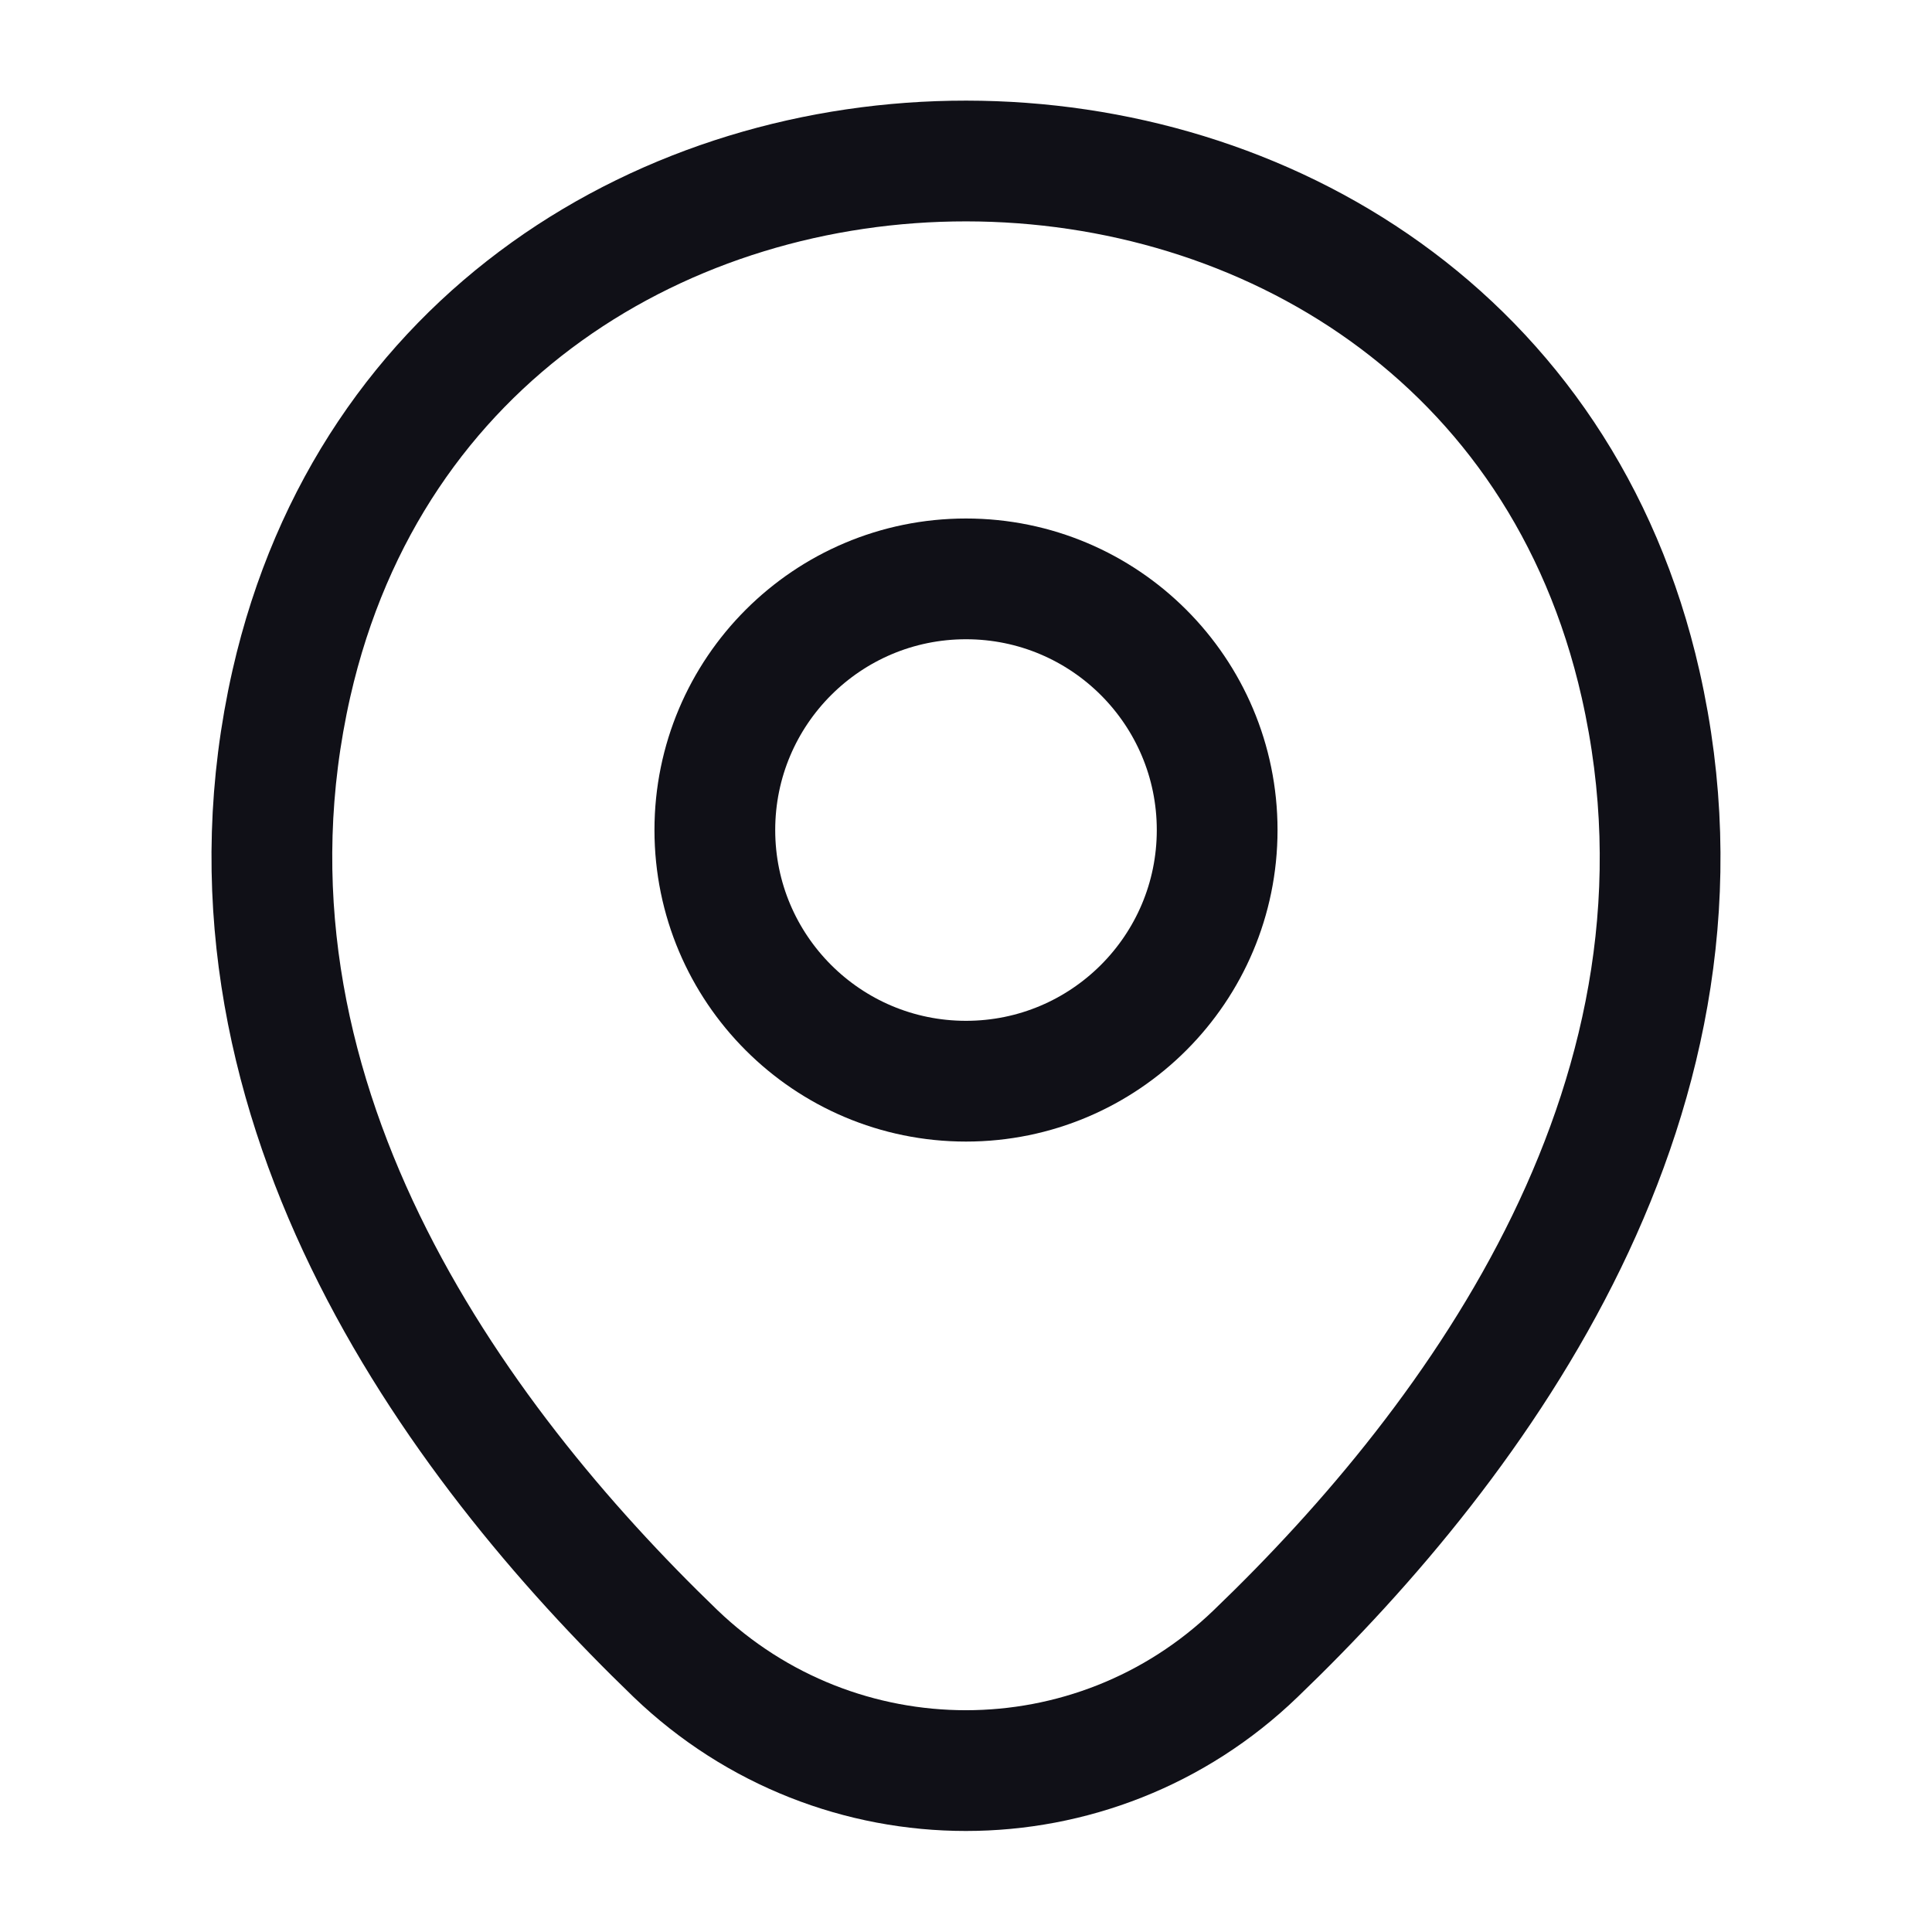
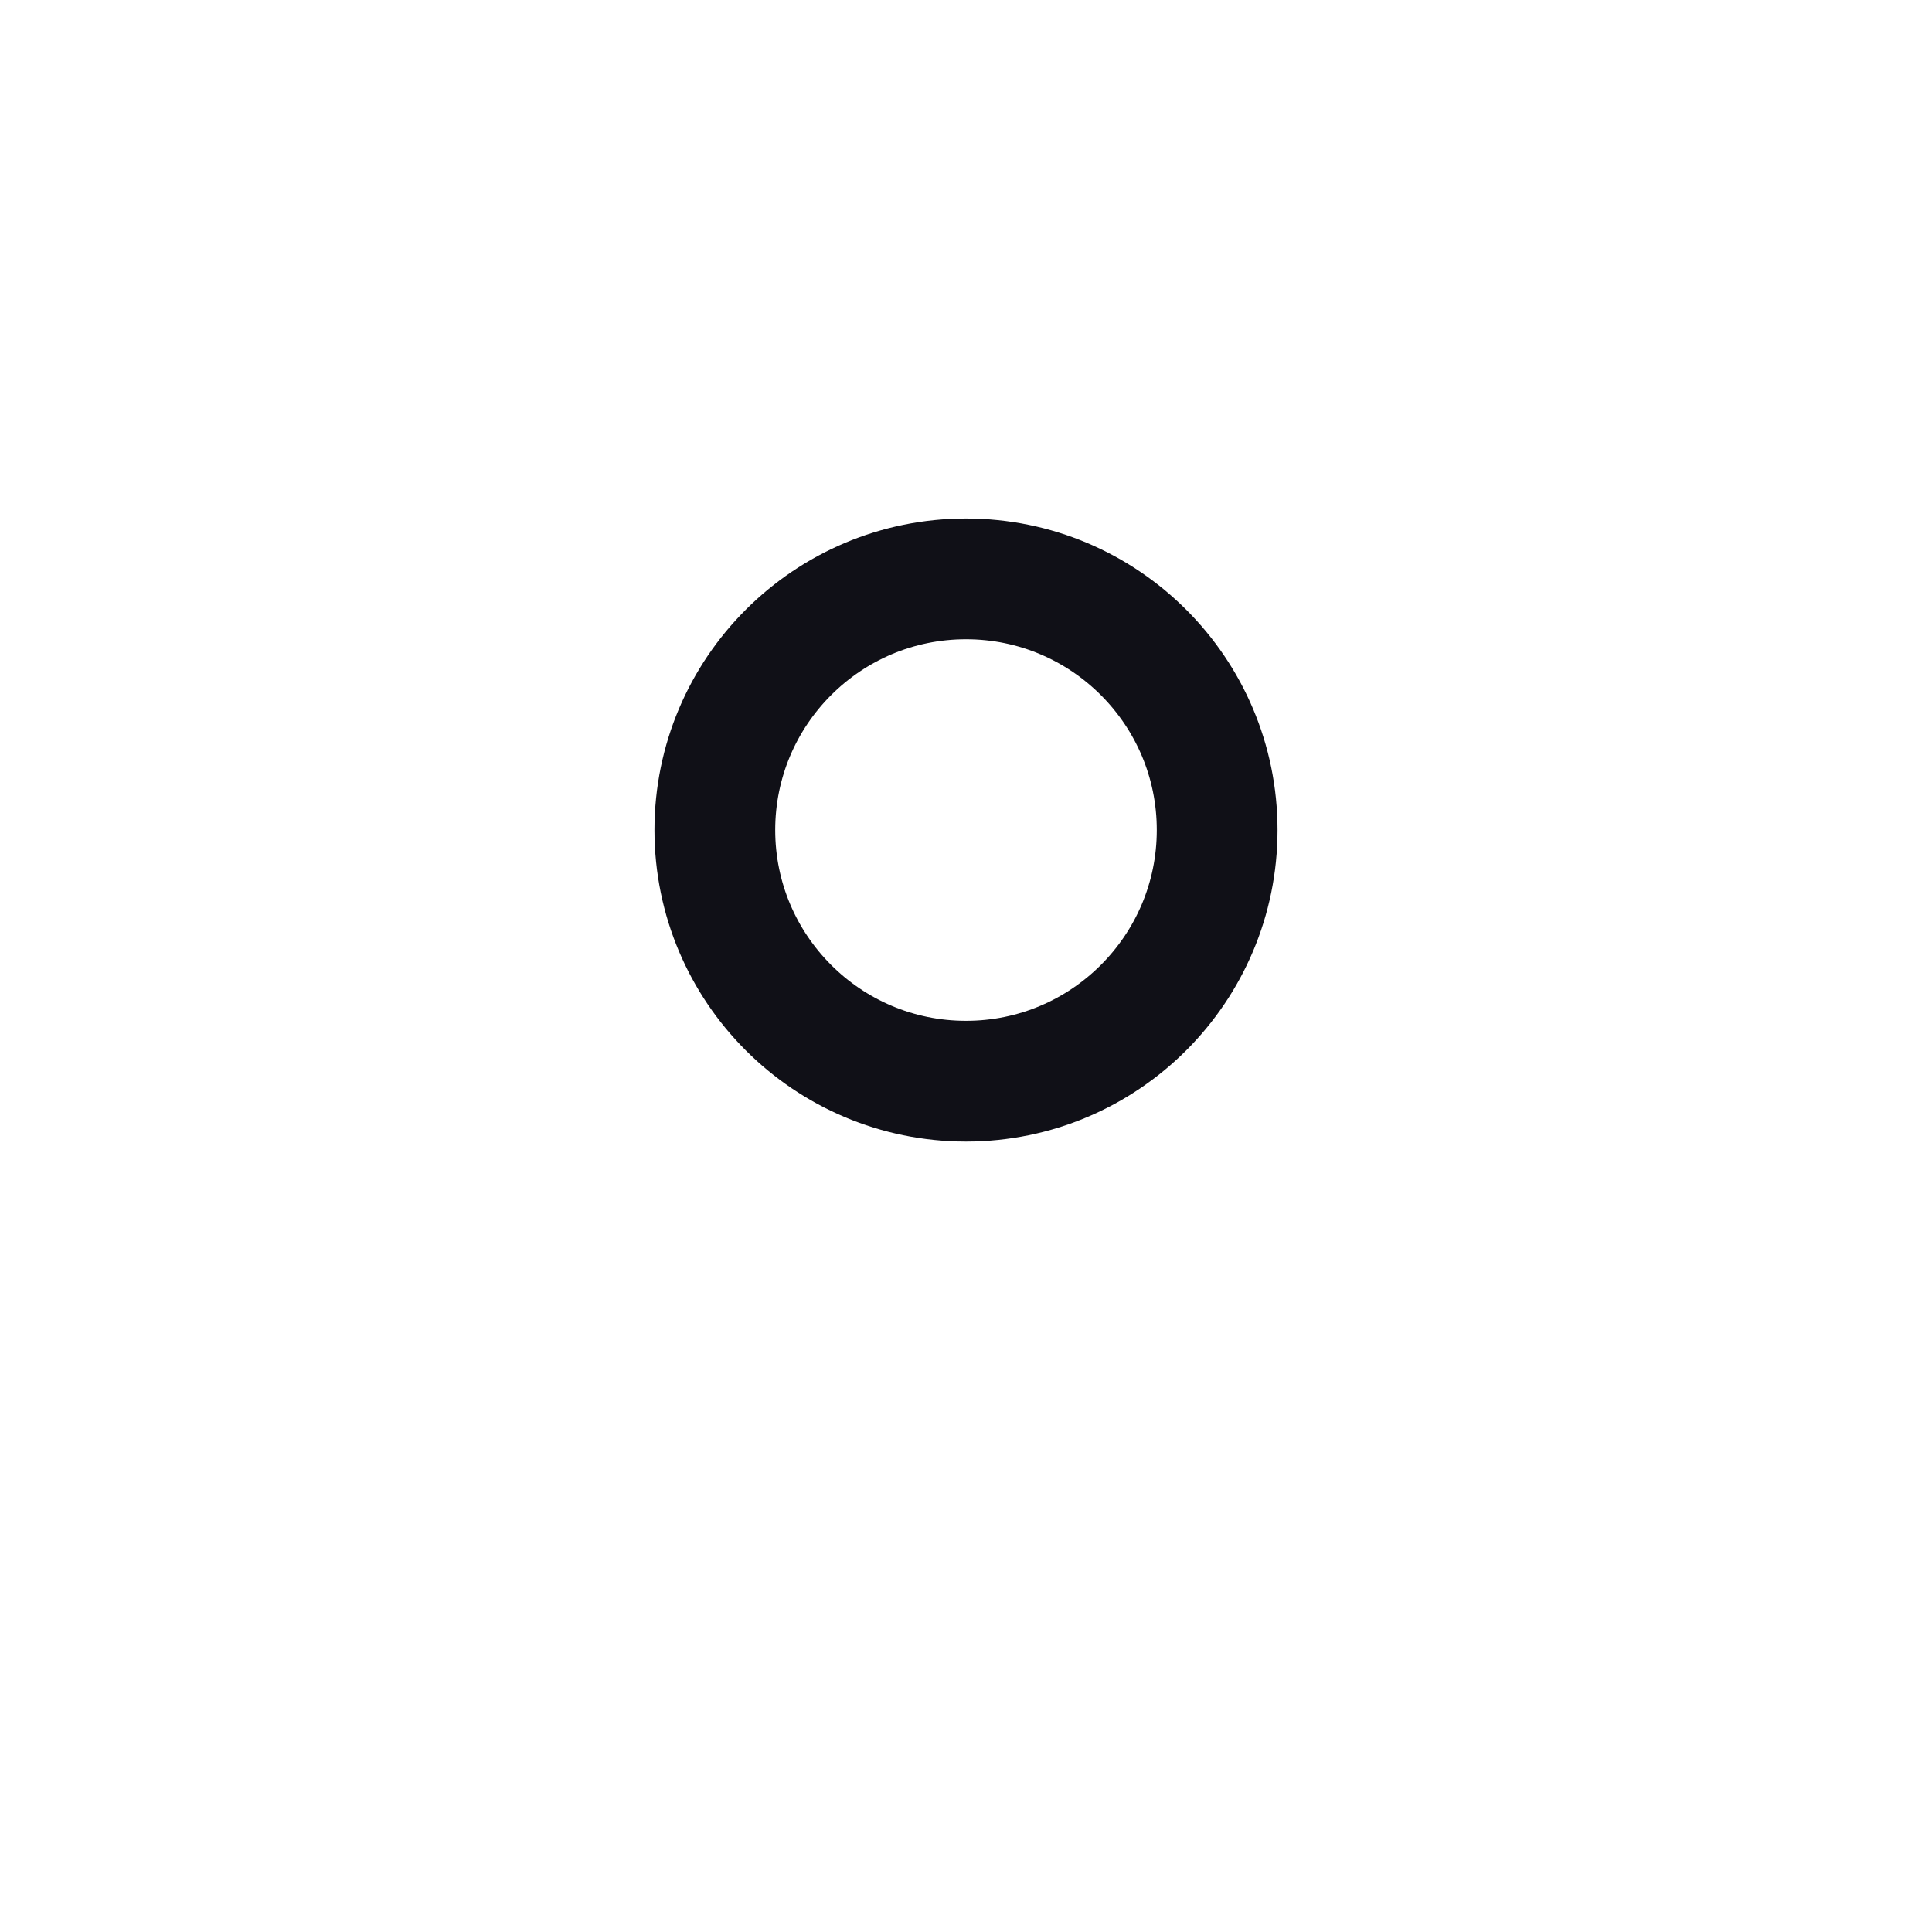
<svg xmlns="http://www.w3.org/2000/svg" width="24" height="24" viewBox="0 0 24 24" fill="none">
  <path d="M12 13.431C13.723 13.431 15.12 12.034 15.12 10.311C15.12 8.588 13.723 7.191 12 7.191C10.277 7.191 8.88 8.588 8.88 10.311C8.88 12.034 10.277 13.431 12 13.431Z" stroke="#101017" stroke-width="1.5" />
-   <path d="M3.62 8.49C5.59 -0.17 18.42 -0.16 20.38 8.5C21.53 13.58 18.37 17.88 15.6 20.54C13.59 22.48 10.41 22.48 8.39 20.54C5.63 17.88 2.47 13.57 3.62 8.49Z" stroke="#101017" stroke-width="1.5" />
</svg>